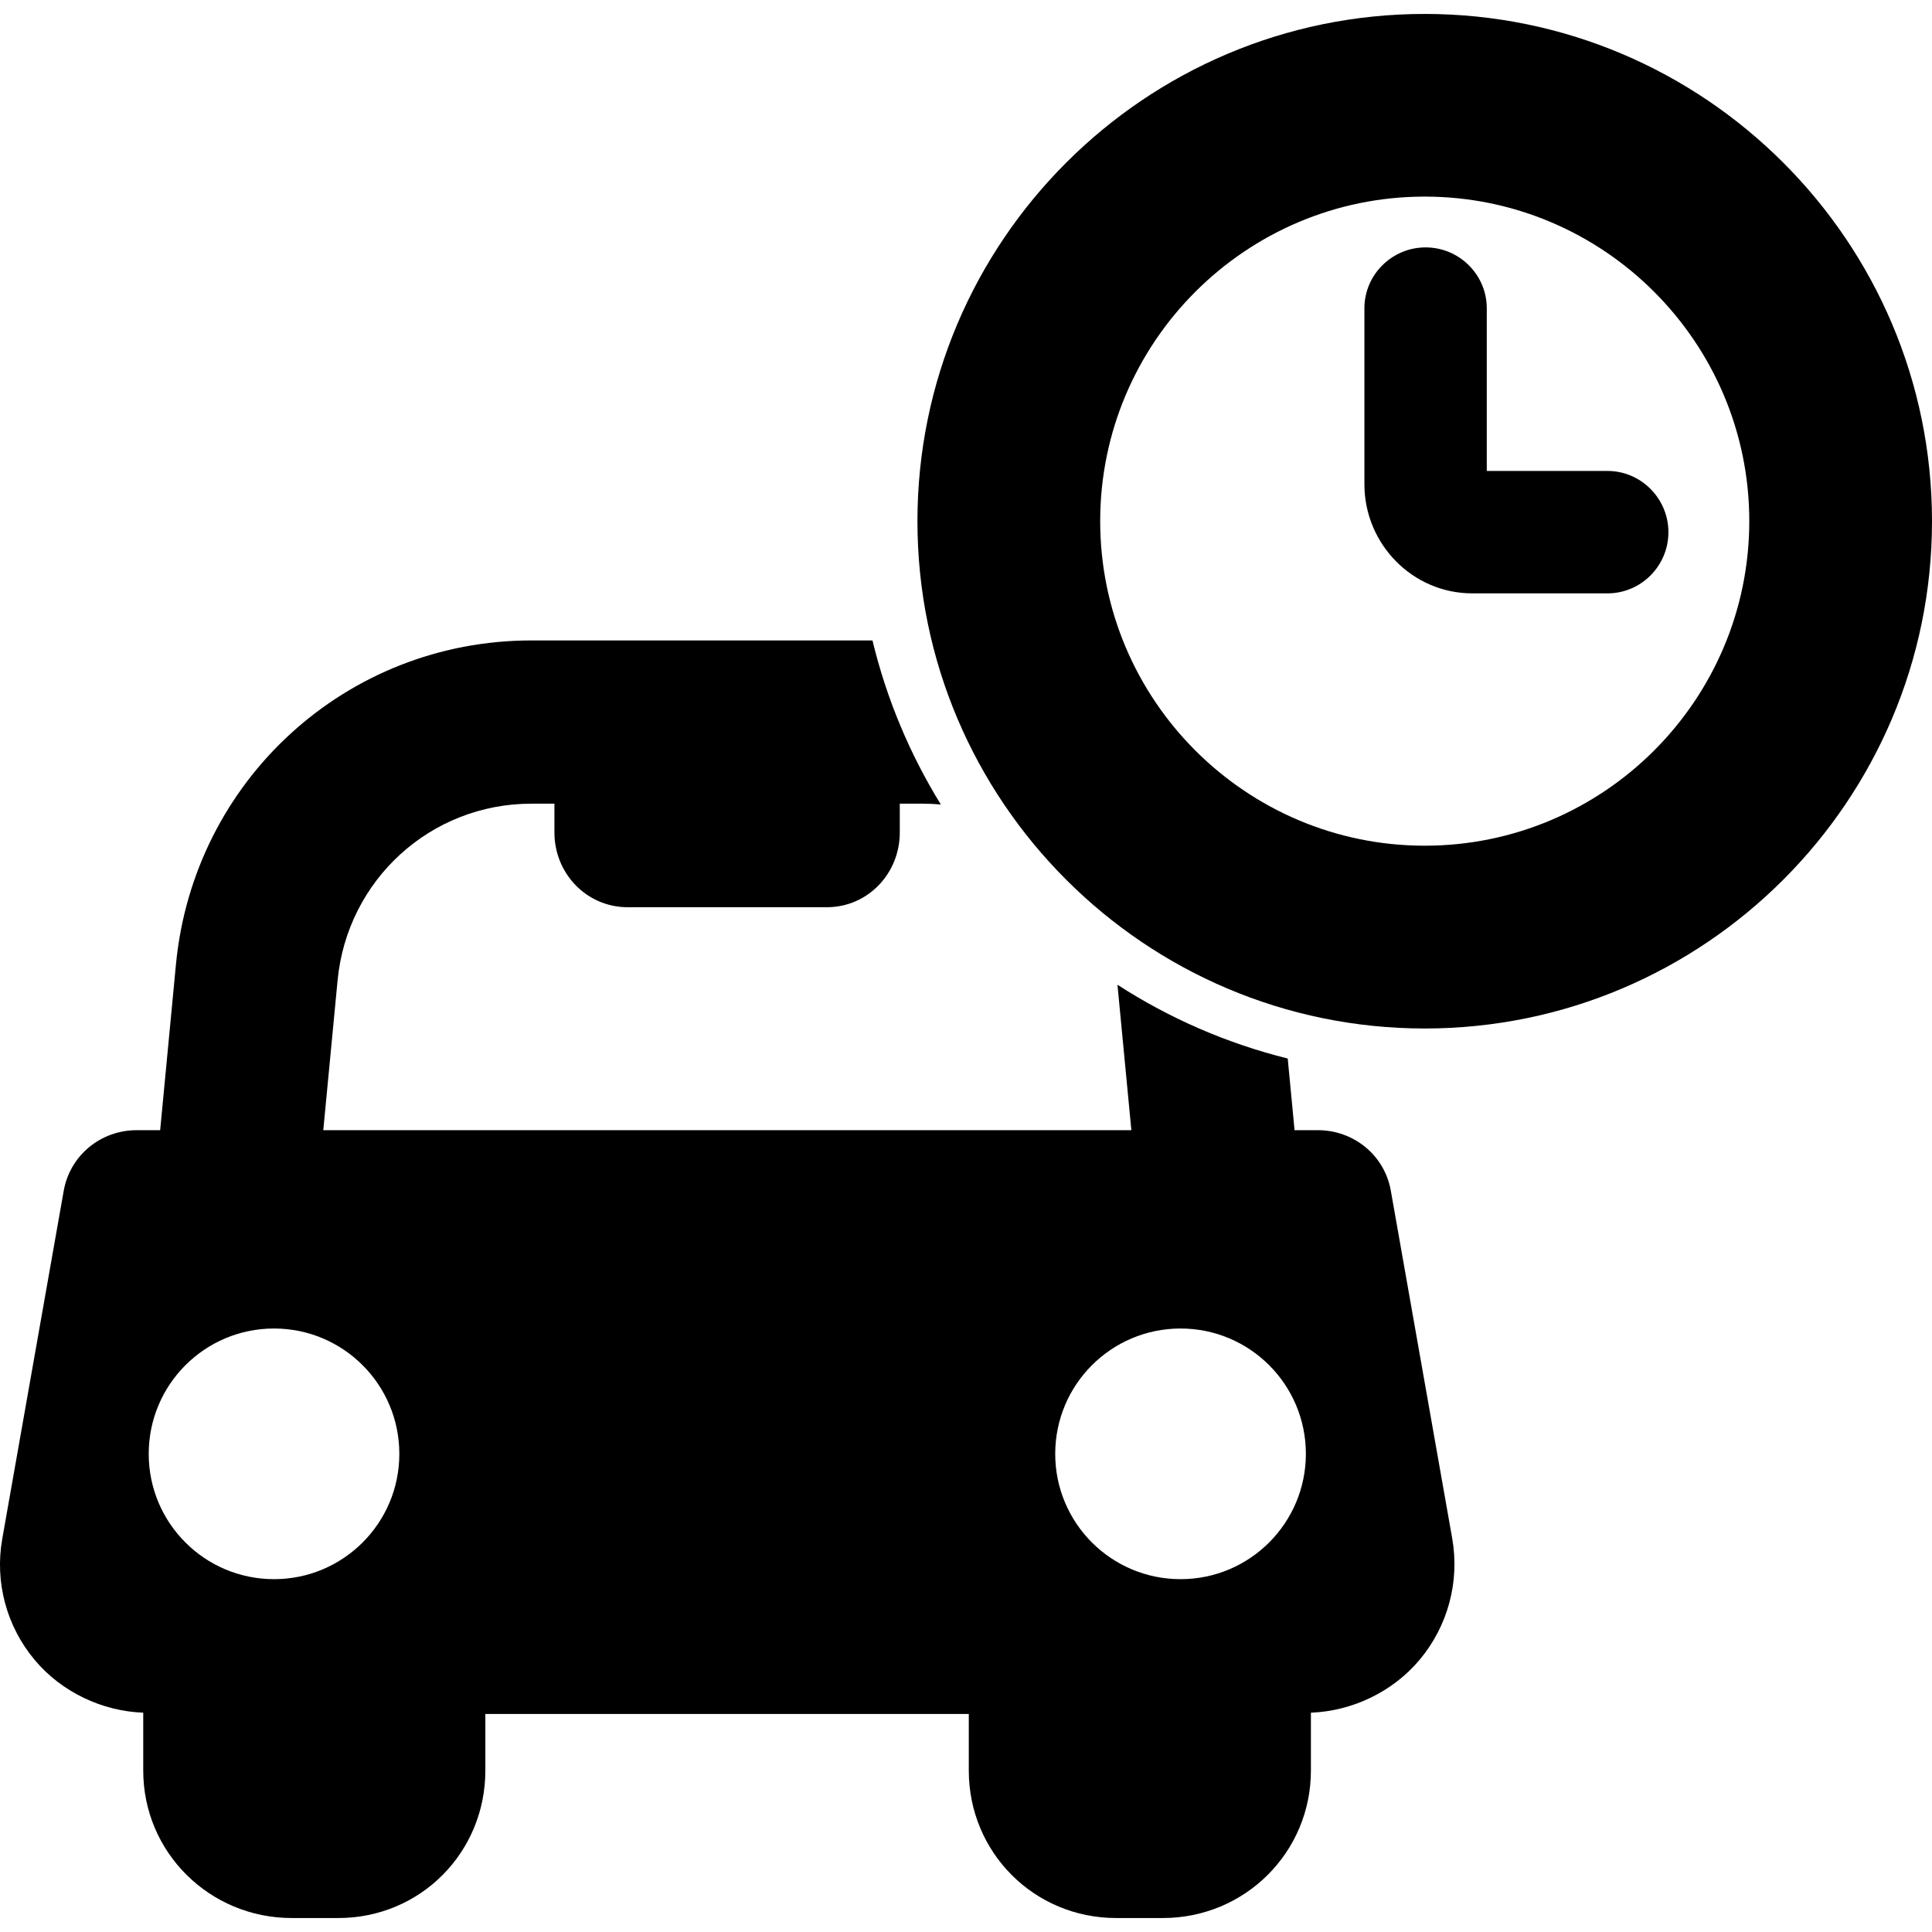
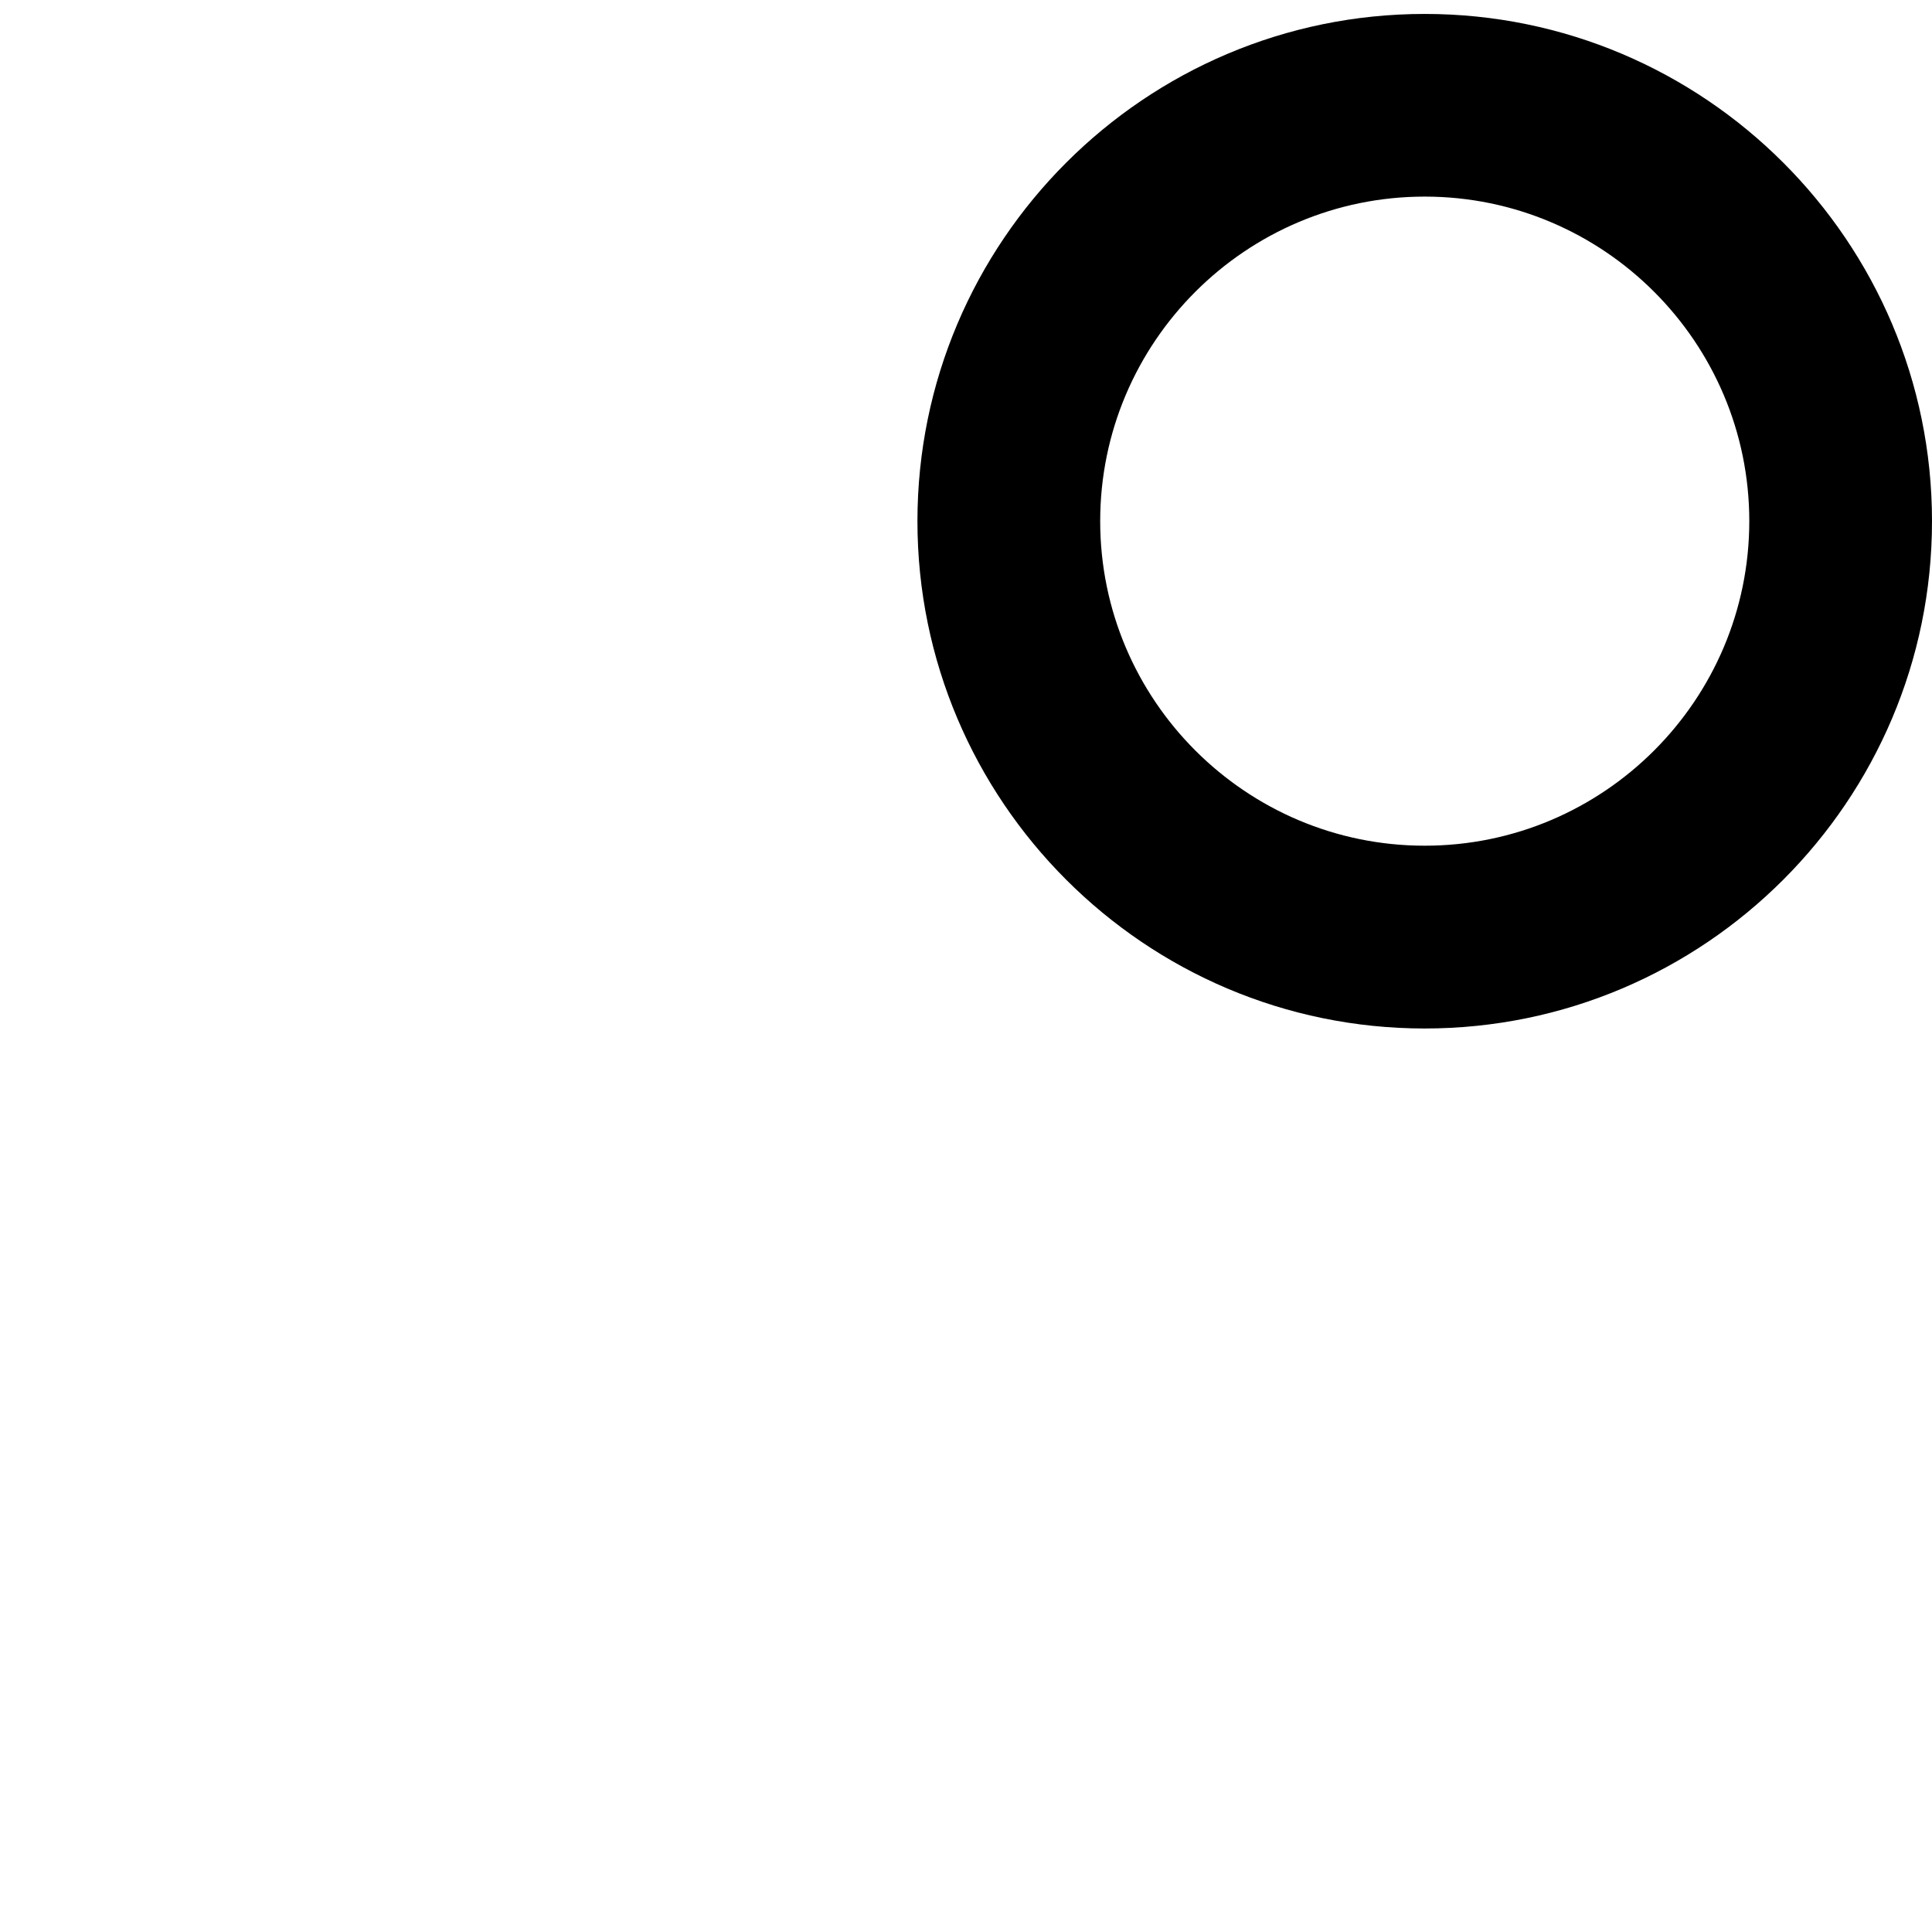
<svg xmlns="http://www.w3.org/2000/svg" fill="#000000" version="1.1" id="Capa_1" width="800px" height="800px" viewBox="0 0 45.754 45.754" xml:space="preserve">
  <g>
    <g>
-       <path d="M32.938,28.2c-0.147-0.839-0.877-1.435-1.729-1.435h-0.551l-0.162-1.697c-1.451-0.36-2.81-0.957-4.032-1.747l0.329,3.444    H7.656l0.339-3.549c0.228-2.376,2.2-4.183,4.588-4.183h0.547v0.681c0,0.973,0.763,1.771,1.735,1.771h4.715    c0.974,0,1.729-0.8,1.729-1.771v-0.681h0.555c0.141,0,0.28,0.007,0.417,0.019c-0.731-1.186-1.284-2.494-1.619-3.885h-8.078    c-4.38,0-7.999,3.312-8.417,7.672l-0.374,3.926H3.239c-0.853,0-1.581,0.596-1.73,1.435l-1.456,8.246    c-0.18,1.022,0.101,2.069,0.769,2.866c0.641,0.765,1.604,1.213,2.57,1.248v1.371c0,1.94,1.575,3.492,3.517,3.492h1.104    c1.941,0,3.481-1.552,3.481-3.492v-1.34h11.449v1.34c0,1.94,1.549,3.492,3.49,3.492h1.106c1.94,0,3.506-1.552,3.506-3.492v-1.371    c0.967-0.035,1.933-0.487,2.574-1.252c0.668-0.797,0.952-1.848,0.773-2.871L32.938,28.2z M6.49,37.398    c-1.64,0-2.968-1.328-2.968-2.967c0-1.641,1.328-2.969,2.968-2.969c1.638,0,2.967,1.328,2.967,2.969    C9.458,36.07,8.128,37.398,6.49,37.398z M27.959,37.398c-1.641,0-2.969-1.328-2.969-2.967c0-1.641,1.328-2.969,2.969-2.969    c1.638,0,2.967,1.328,2.967,2.969C30.925,36.07,29.596,37.398,27.959,37.398z" />
      <path d="M33.74,0.33c-6.623,0-12.013,5.388-12.013,12.013c0,6.624,5.39,12.014,12.013,12.014c6.625,0,12.014-5.39,12.014-12.014    C45.754,5.717,40.365,0.33,33.74,0.33z M33.74,20.028c-4.236,0-7.685-3.447-7.685-7.686c0-4.237,3.447-7.686,7.685-7.686    c4.238,0,7.687,3.448,7.687,7.686C41.426,16.58,37.979,20.028,33.74,20.028z" />
-       <path d="M38.068,11.153H35.21V7.301c0-0.796-0.652-1.442-1.449-1.442c-0.796,0-1.449,0.646-1.449,1.442v4.167    c0,1.414,1.138,2.584,2.553,2.584h3.205c0.796,0,1.442-0.653,1.442-1.45C39.511,11.807,38.864,11.153,38.068,11.153z" />
    </g>
  </g>
</svg>